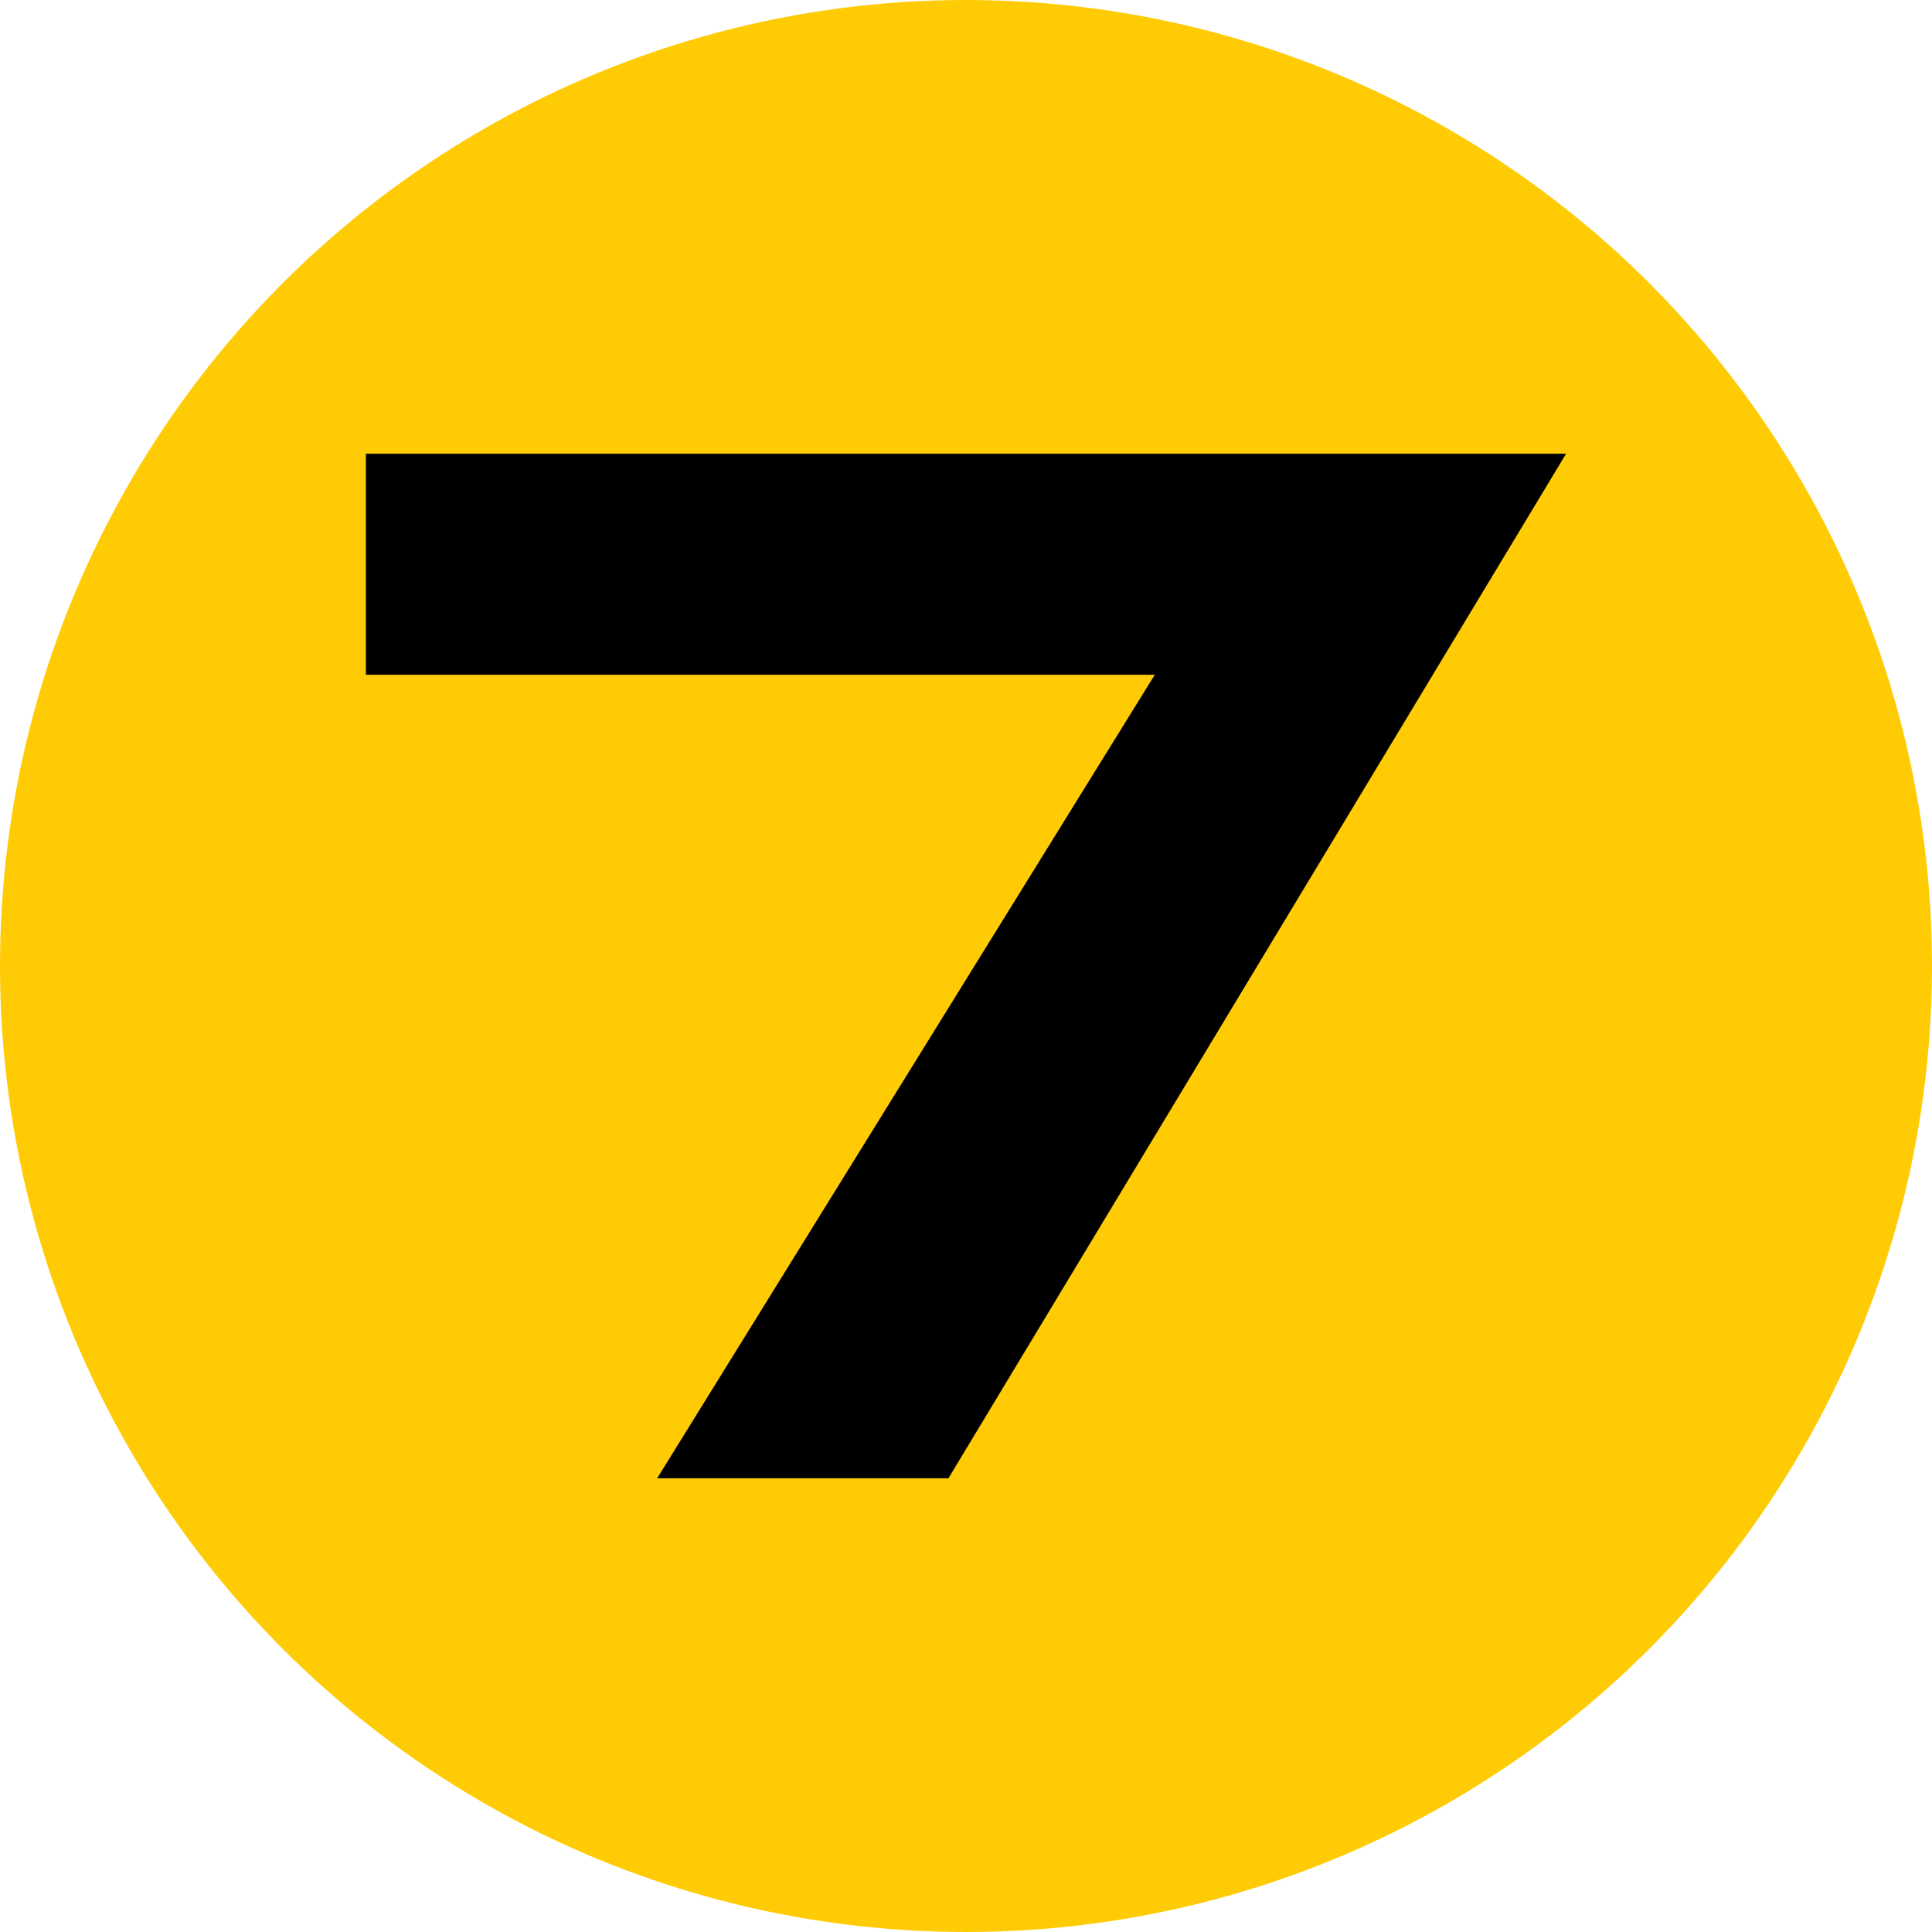
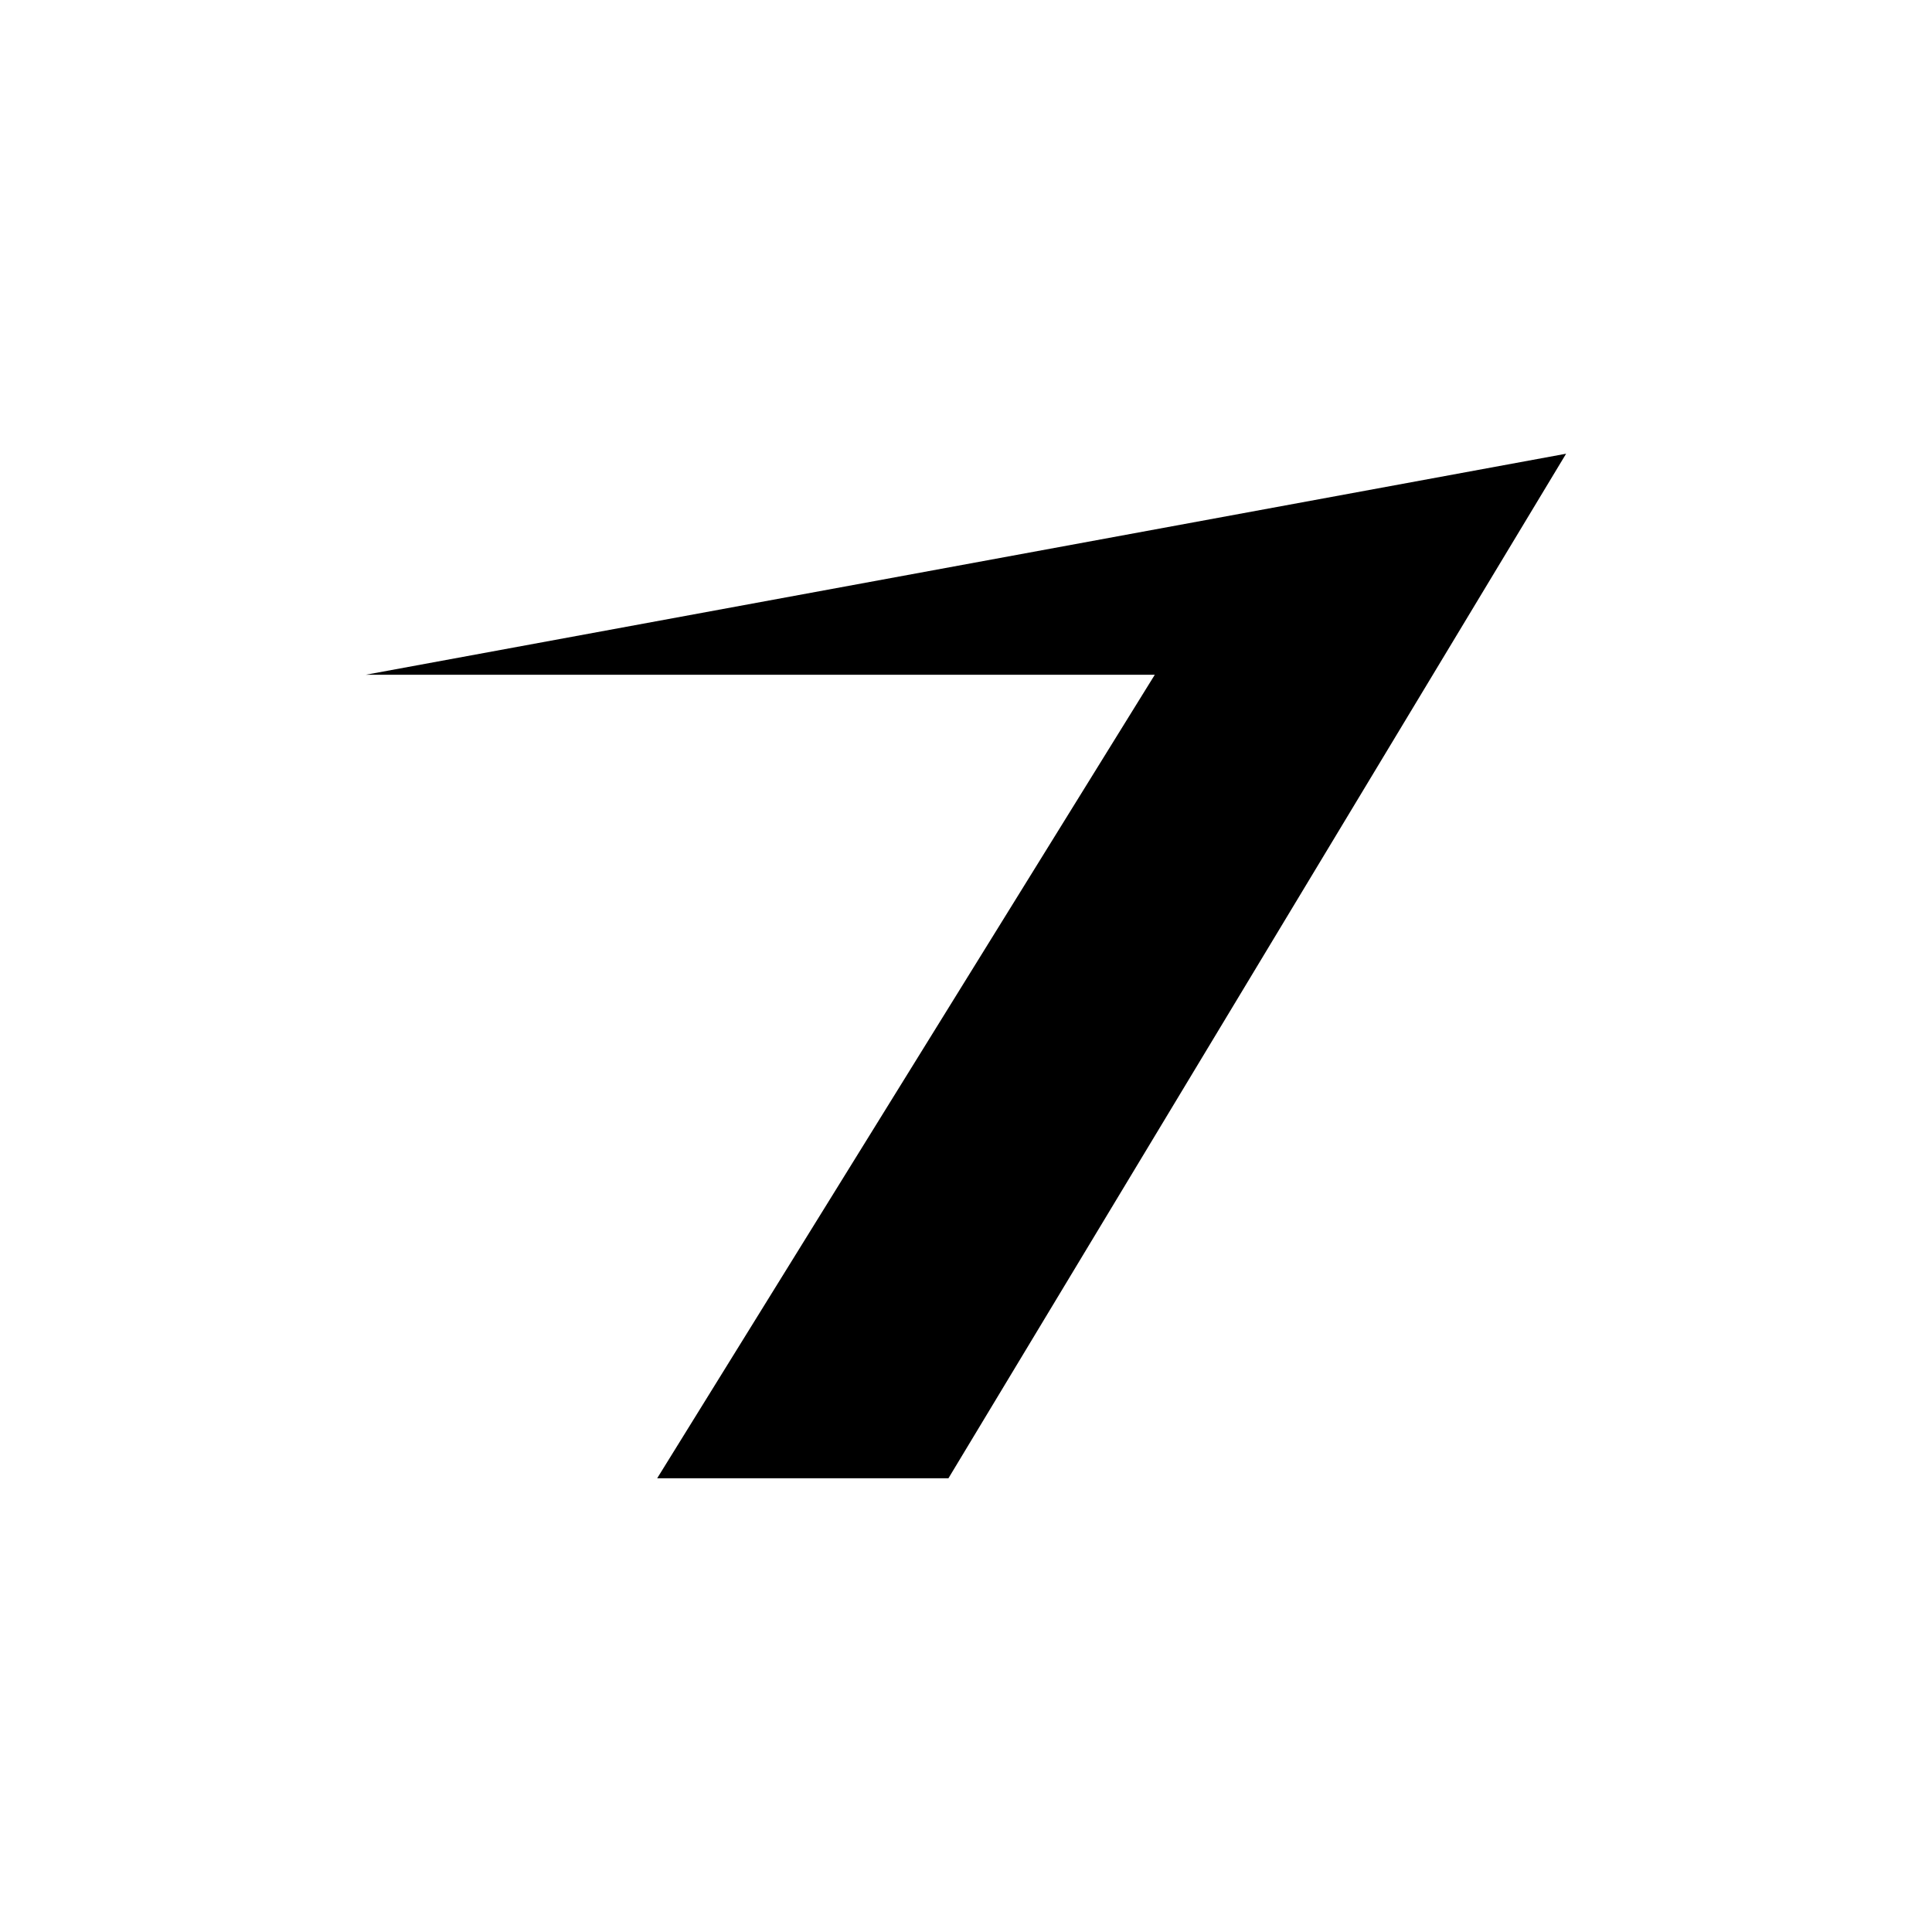
<svg xmlns="http://www.w3.org/2000/svg" width="100%" height="100%" viewBox="0 0 3000 3000" version="1.1" xml:space="preserve" style="fill-rule:evenodd;clip-rule:evenodd;stroke-linejoin:round;stroke-miterlimit:2;">
-   <circle cx="1500" cy="1500" r="1500" style="fill:rgb(255,203,5);" />
  <g transform="matrix(1,0,0,1,135.764,69.467)">
-     <path d="M1336.96,2226L884.683,2226L1657.42,978.253L432.403,978.253L432.403,635.066L2296.07,635.066L1336.96,2226Z" style="fill-rule:nonzero;" />
+     <path d="M1336.96,2226L884.683,2226L1657.42,978.253L432.403,978.253L2296.07,635.066L1336.96,2226Z" style="fill-rule:nonzero;" />
  </g>
</svg>